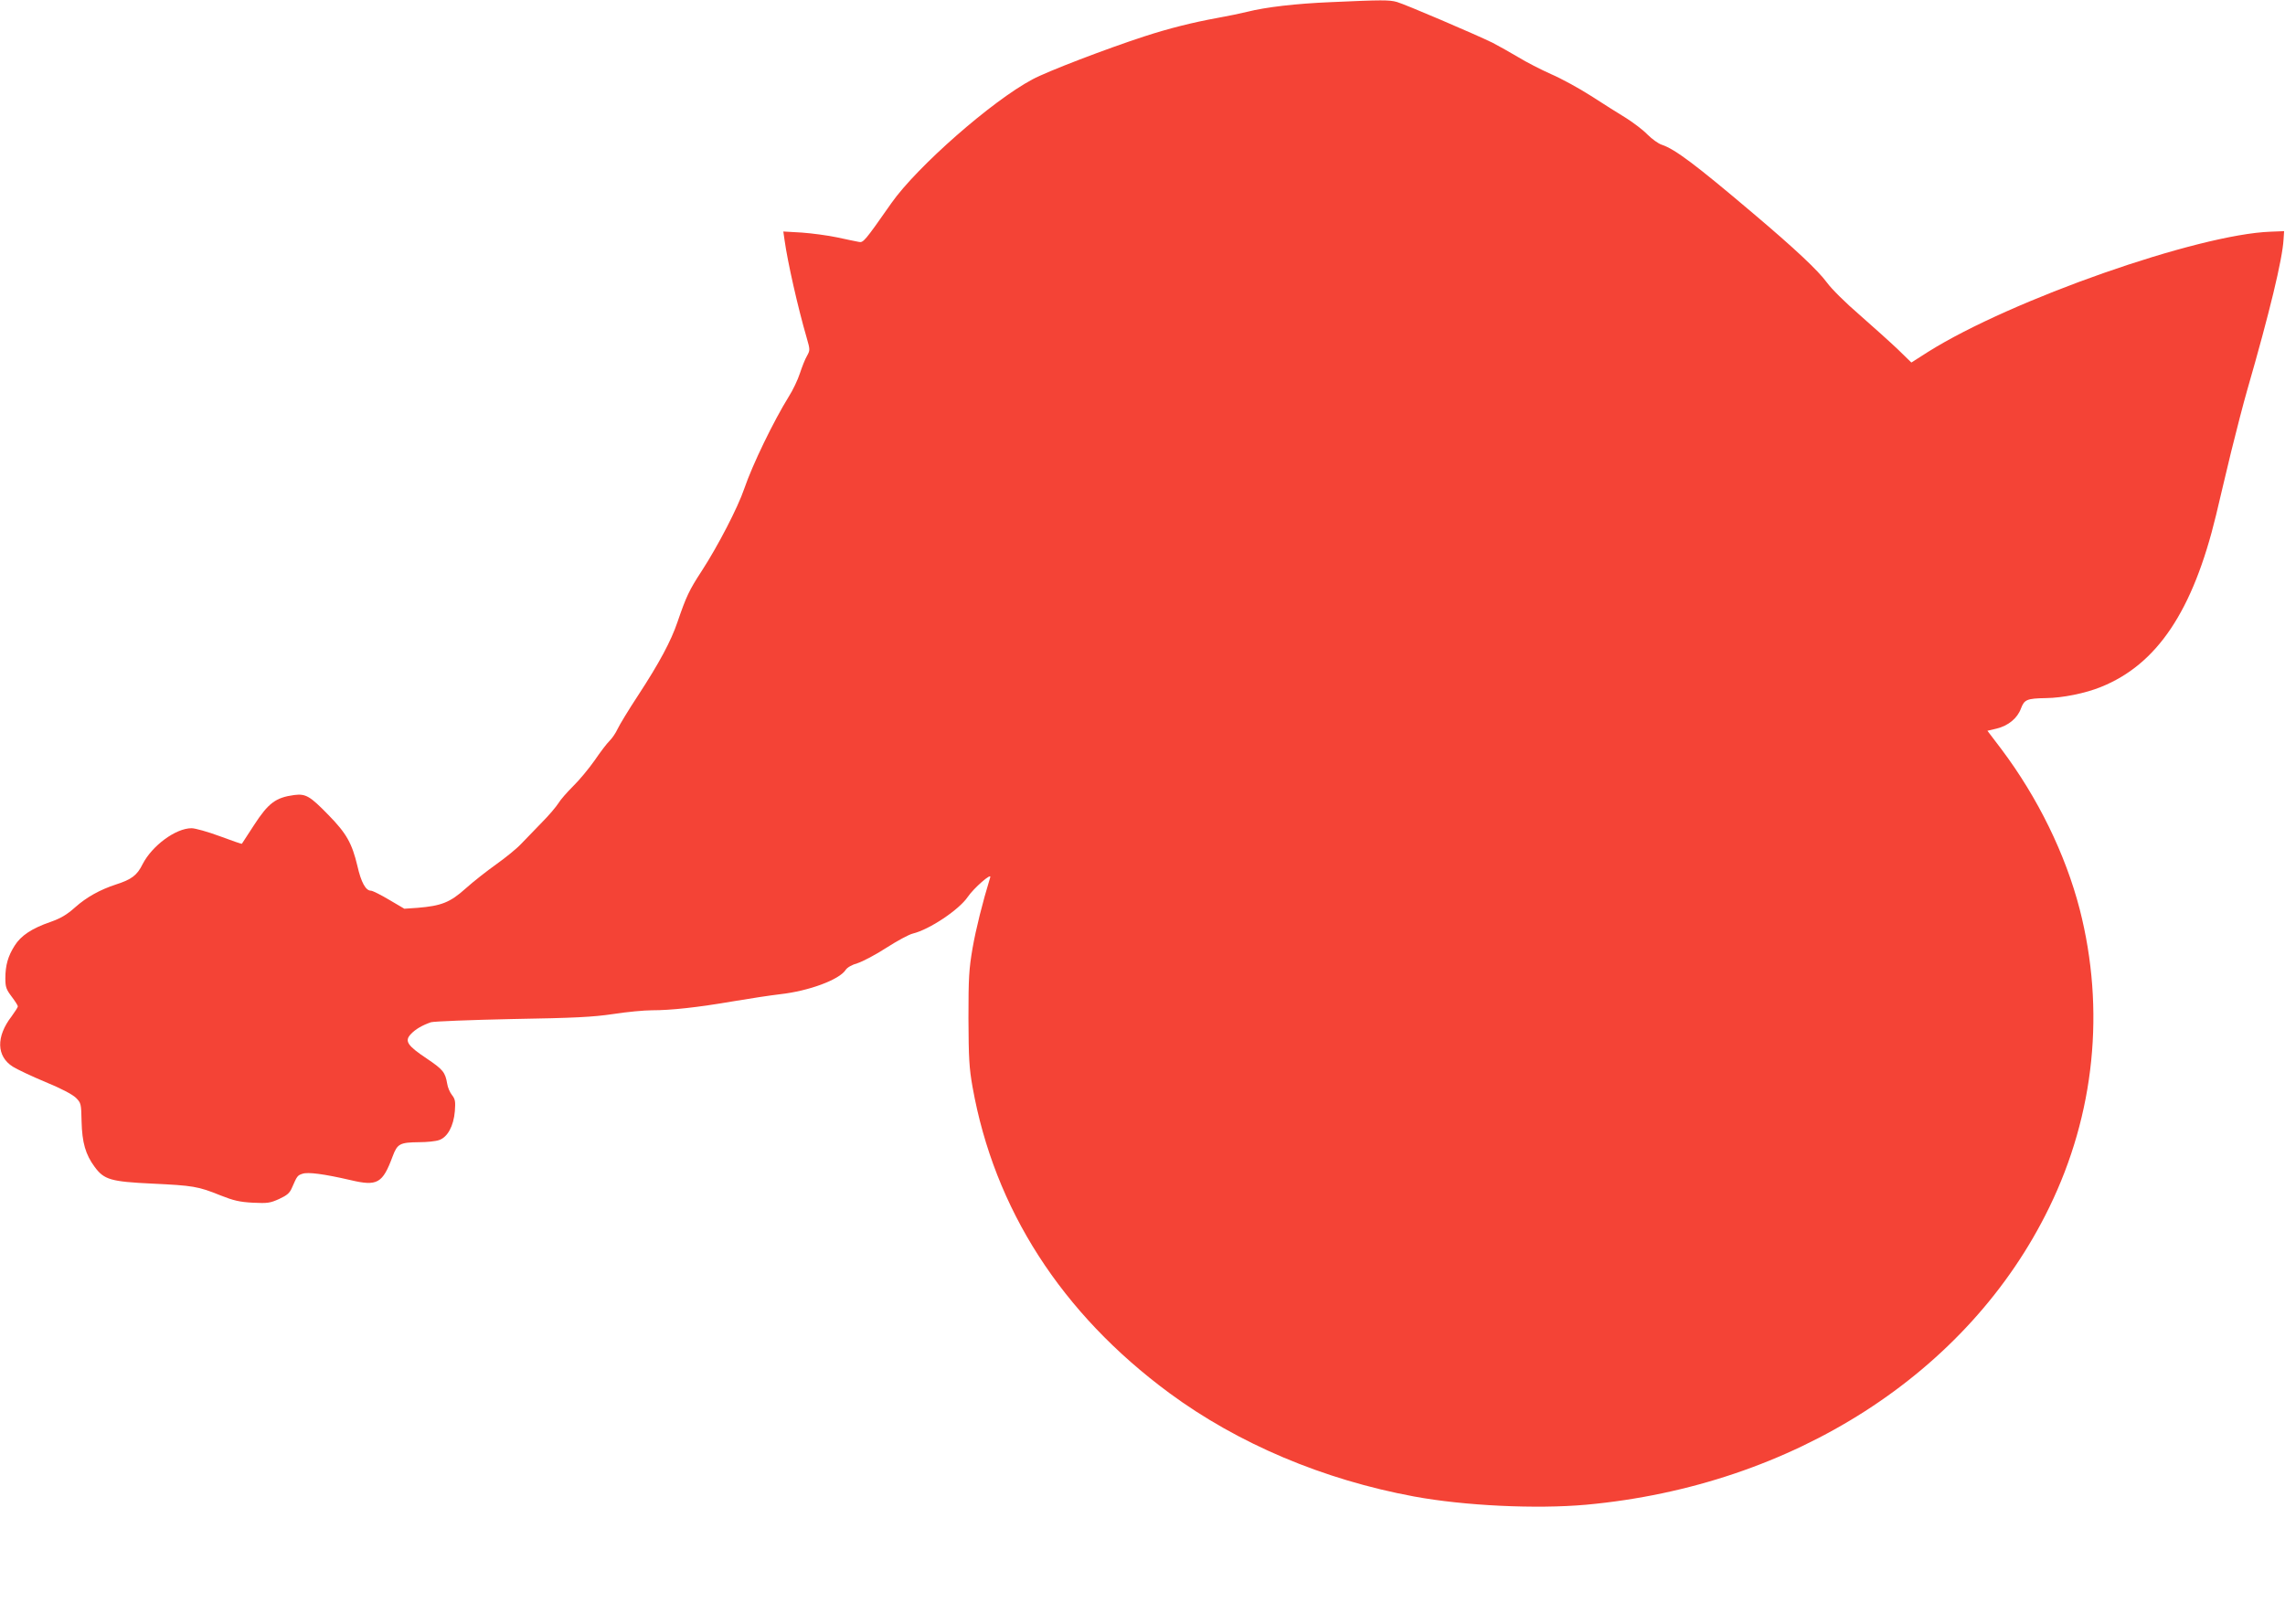
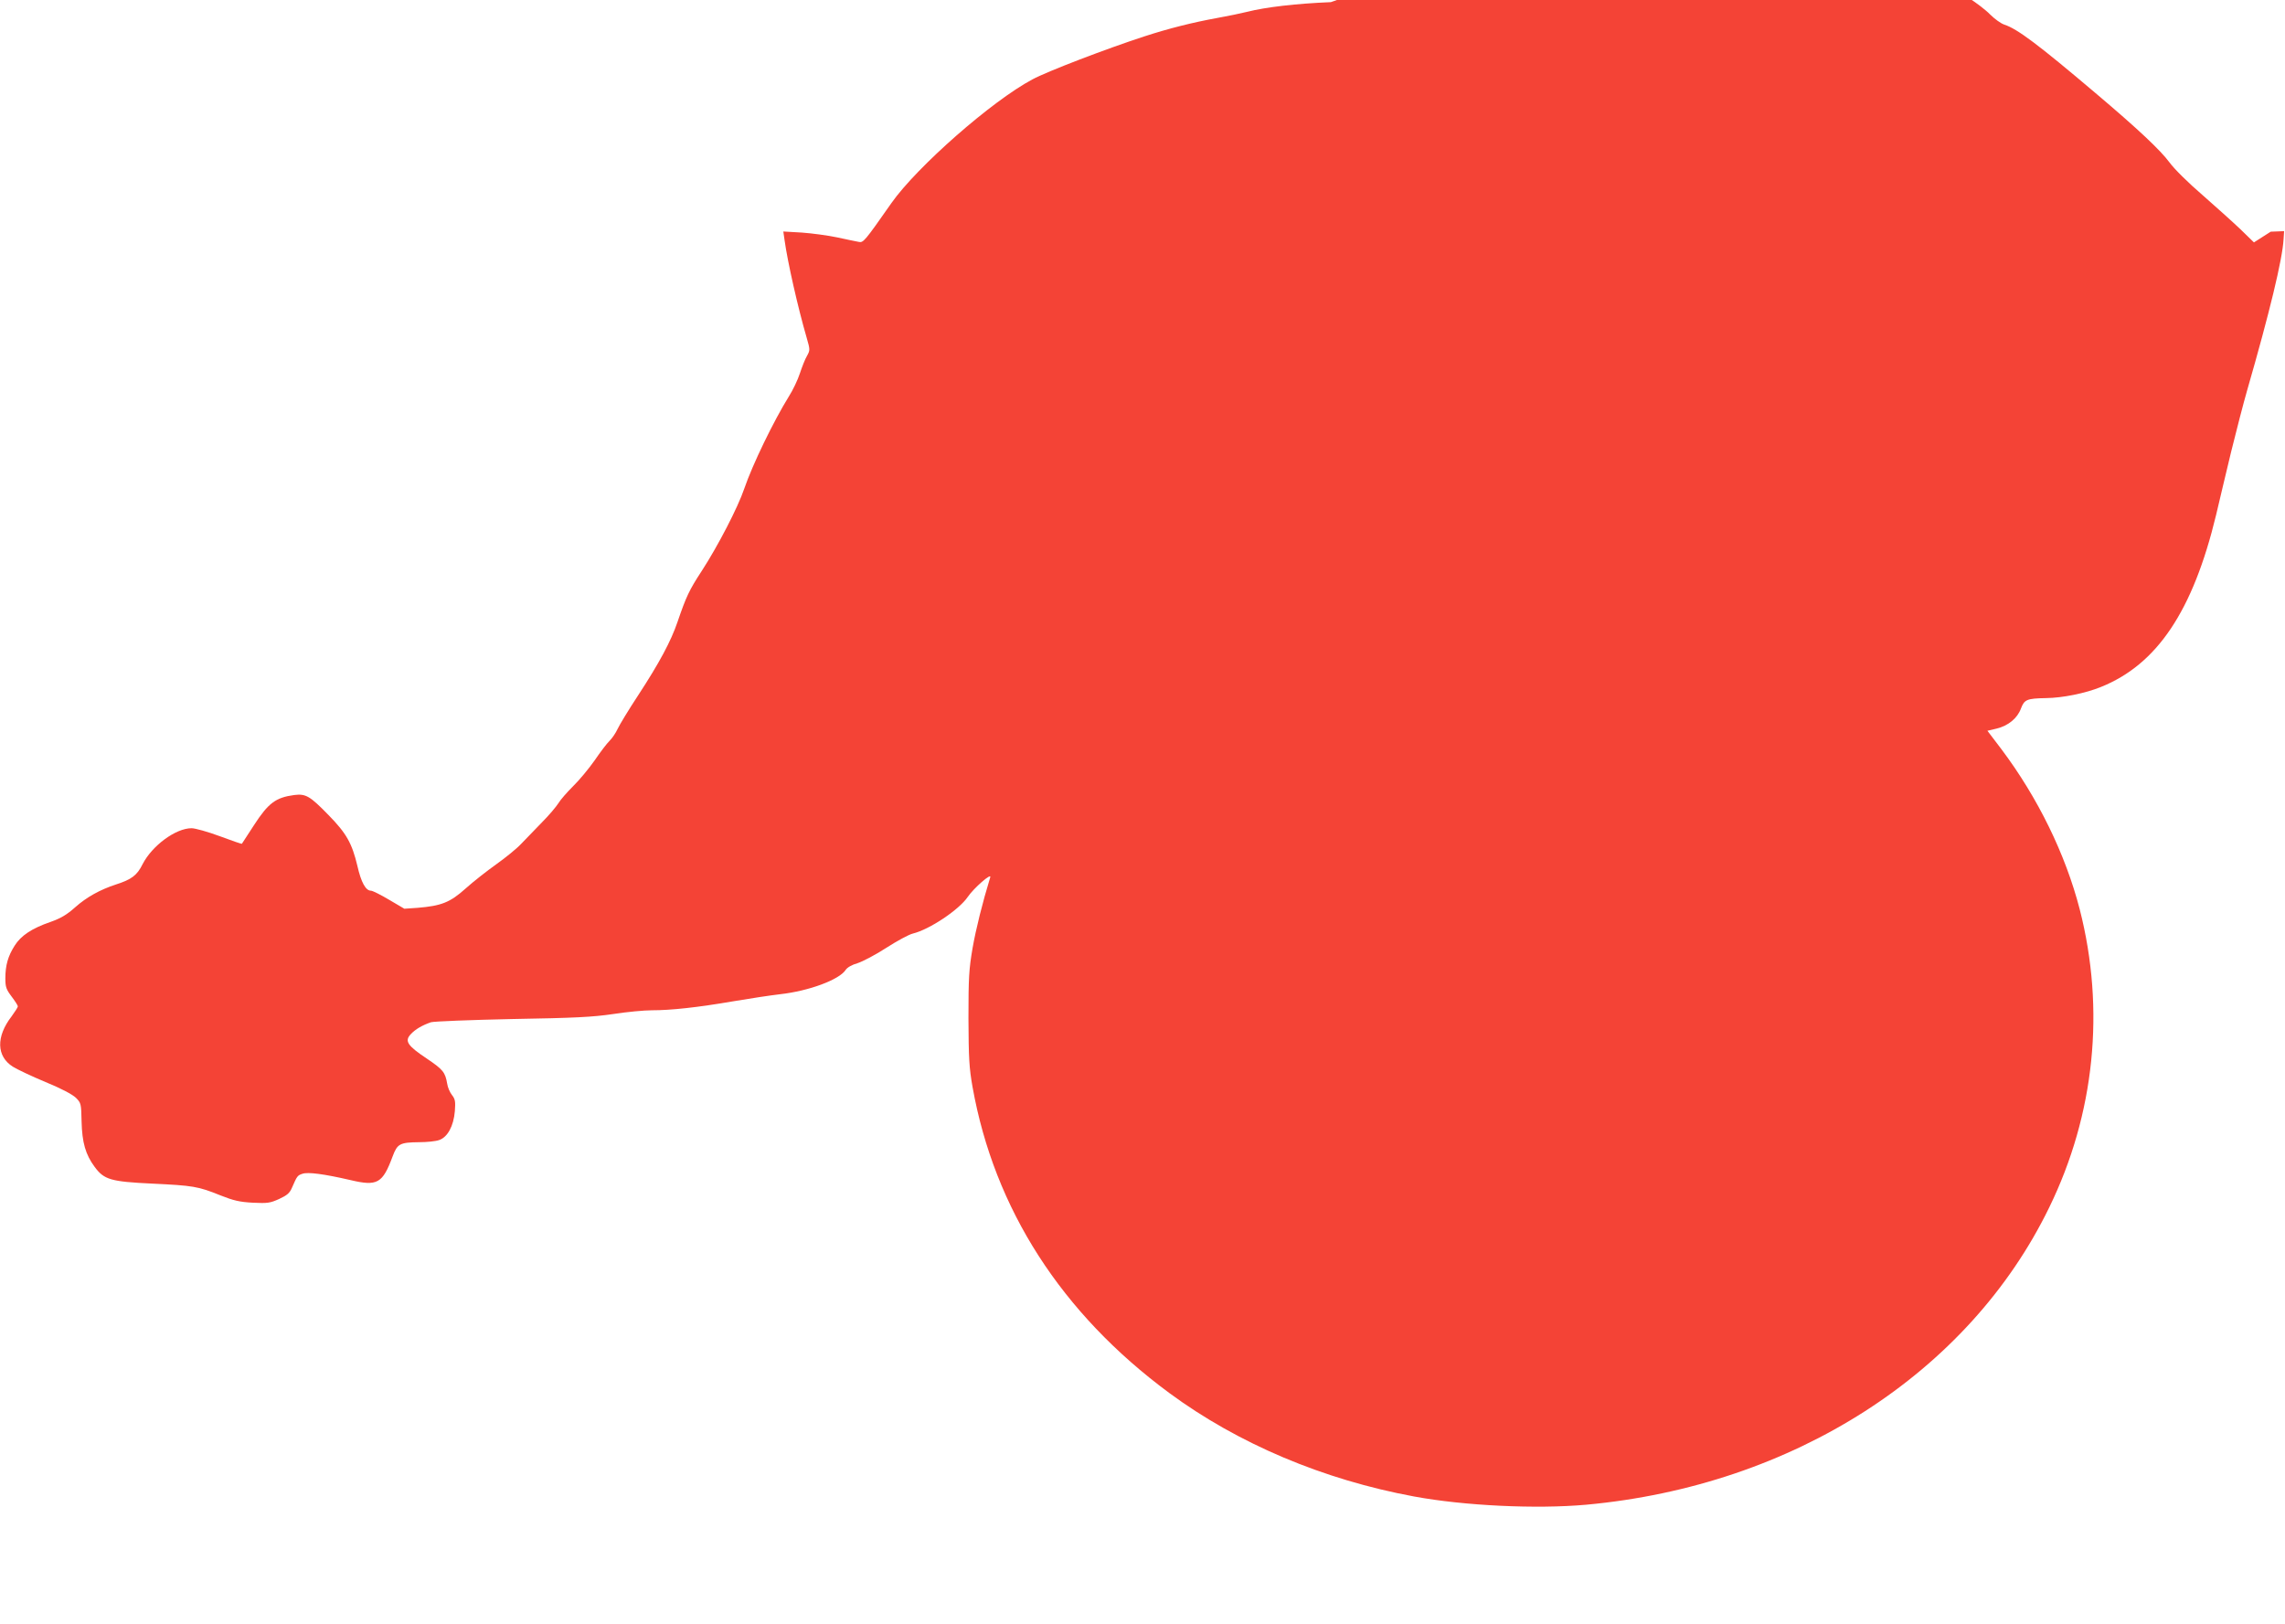
<svg xmlns="http://www.w3.org/2000/svg" version="1.0" width="1280pt" height="910pt" viewBox="0 0 1280 910" preserveAspectRatio="xMidYMid meet">
  <g transform="translate(0,910) scale(0.1,-0.1)" fill="#f44336" stroke="none">
-     <path d="M7455 9088 c-195 -8 -365 -28 -468 -54 -32 -8 -108 -24 -170 -35 -137 -25 -269 -58 -407 -103 -212 -69 -544 -196 -627 -241 -226 -120 -646 -489 -789 -692 -152 -217 -158 -224 -184 -218 -14 2 -68 14 -120 25 -52 11 -142 23 -198 27 l-104 6 7 -49 c17 -122 74 -375 124 -547 19 -66 19 -69 2 -100 -11 -18 -28 -62 -40 -98 -12 -37 -40 -96 -62 -130 -86 -139 -203 -380 -250 -517 -36 -106 -147 -320 -237 -459 -72 -110 -88 -145 -137 -288 -36 -106 -101 -228 -220 -410 -54 -82 -106 -168 -116 -190 -10 -22 -30 -51 -44 -65 -14 -13 -52 -63 -84 -110 -33 -47 -87 -112 -121 -145 -33 -33 -71 -76 -82 -95 -12 -19 -53 -68 -92 -107 -39 -40 -91 -94 -116 -120 -25 -27 -88 -78 -140 -115 -52 -37 -130 -98 -172 -136 -87 -78 -136 -97 -269 -108 l-74 -5 -85 50 c-47 28 -93 51 -102 51 -29 0 -55 46 -76 139 -30 126 -61 182 -161 284 -105 108 -128 121 -193 113 -104 -14 -145 -45 -226 -170 -36 -56 -66 -102 -67 -103 -1 -2 -56 17 -123 42 -67 25 -139 45 -159 45 -89 0 -221 -98 -274 -201 -31 -63 -62 -86 -149 -114 -89 -29 -165 -71 -229 -128 -46 -41 -79 -61 -138 -82 -105 -36 -166 -77 -201 -133 -37 -58 -52 -110 -52 -183 0 -49 5 -62 35 -102 19 -25 35 -50 35 -55 0 -5 -16 -30 -35 -56 -88 -114 -85 -224 7 -282 24 -15 106 -54 183 -86 88 -36 150 -69 170 -88 29 -29 30 -33 32 -134 3 -117 22 -184 73 -253 53 -72 90 -83 322 -94 229 -11 257 -15 383 -66 73 -29 107 -37 181 -41 83 -4 97 -2 148 21 45 21 59 33 72 64 28 64 30 68 58 77 30 11 121 -1 268 -35 152 -36 181 -20 238 134 26 69 40 77 148 78 42 0 93 5 112 12 47 16 81 78 88 162 4 54 2 67 -16 90 -12 15 -24 43 -27 64 -11 64 -23 79 -115 141 -108 72 -125 98 -89 136 26 28 64 50 113 67 17 5 222 13 456 18 349 6 450 11 565 28 77 12 174 21 216 21 108 0 256 16 454 50 94 16 213 34 265 40 161 18 331 81 367 136 9 14 35 29 67 38 28 9 101 47 161 86 59 38 127 75 149 80 94 23 259 134 307 205 34 50 135 138 126 110 -44 -144 -80 -289 -99 -397 -20 -117 -23 -165 -23 -393 1 -223 4 -278 23 -385 122 -683 498 -1268 1102 -1714 385 -284 863 -486 1372 -580 282 -52 684 -71 963 -46 1159 106 2142 736 2594 1665 255 522 315 1109 171 1671 -80 309 -234 624 -438 896 l-79 104 51 12 c66 16 117 58 137 113 19 50 33 56 140 58 93 1 221 27 307 62 315 126 516 425 646 964 19 83 58 243 85 357 28 113 68 269 90 345 124 430 197 731 203 843 l3 45 -75 -3 c-407 -14 -1454 -381 -1919 -673 l-94 -60 -76 74 c-42 40 -138 126 -213 192 -78 67 -158 146 -184 182 -51 69 -175 186 -415 389 -321 272 -437 359 -510 383 -19 6 -55 32 -80 57 -24 25 -78 66 -119 92 -41 25 -130 81 -198 125 -67 43 -168 98 -224 122 -56 25 -138 67 -182 94 -45 27 -110 63 -144 81 -96 47 -491 216 -537 229 -43 12 -83 12 -370 -1z" />
+     <path d="M7455 9088 c-195 -8 -365 -28 -468 -54 -32 -8 -108 -24 -170 -35 -137 -25 -269 -58 -407 -103 -212 -69 -544 -196 -627 -241 -226 -120 -646 -489 -789 -692 -152 -217 -158 -224 -184 -218 -14 2 -68 14 -120 25 -52 11 -142 23 -198 27 l-104 6 7 -49 c17 -122 74 -375 124 -547 19 -66 19 -69 2 -100 -11 -18 -28 -62 -40 -98 -12 -37 -40 -96 -62 -130 -86 -139 -203 -380 -250 -517 -36 -106 -147 -320 -237 -459 -72 -110 -88 -145 -137 -288 -36 -106 -101 -228 -220 -410 -54 -82 -106 -168 -116 -190 -10 -22 -30 -51 -44 -65 -14 -13 -52 -63 -84 -110 -33 -47 -87 -112 -121 -145 -33 -33 -71 -76 -82 -95 -12 -19 -53 -68 -92 -107 -39 -40 -91 -94 -116 -120 -25 -27 -88 -78 -140 -115 -52 -37 -130 -98 -172 -136 -87 -78 -136 -97 -269 -108 l-74 -5 -85 50 c-47 28 -93 51 -102 51 -29 0 -55 46 -76 139 -30 126 -61 182 -161 284 -105 108 -128 121 -193 113 -104 -14 -145 -45 -226 -170 -36 -56 -66 -102 -67 -103 -1 -2 -56 17 -123 42 -67 25 -139 45 -159 45 -89 0 -221 -98 -274 -201 -31 -63 -62 -86 -149 -114 -89 -29 -165 -71 -229 -128 -46 -41 -79 -61 -138 -82 -105 -36 -166 -77 -201 -133 -37 -58 -52 -110 -52 -183 0 -49 5 -62 35 -102 19 -25 35 -50 35 -55 0 -5 -16 -30 -35 -56 -88 -114 -85 -224 7 -282 24 -15 106 -54 183 -86 88 -36 150 -69 170 -88 29 -29 30 -33 32 -134 3 -117 22 -184 73 -253 53 -72 90 -83 322 -94 229 -11 257 -15 383 -66 73 -29 107 -37 181 -41 83 -4 97 -2 148 21 45 21 59 33 72 64 28 64 30 68 58 77 30 11 121 -1 268 -35 152 -36 181 -20 238 134 26 69 40 77 148 78 42 0 93 5 112 12 47 16 81 78 88 162 4 54 2 67 -16 90 -12 15 -24 43 -27 64 -11 64 -23 79 -115 141 -108 72 -125 98 -89 136 26 28 64 50 113 67 17 5 222 13 456 18 349 6 450 11 565 28 77 12 174 21 216 21 108 0 256 16 454 50 94 16 213 34 265 40 161 18 331 81 367 136 9 14 35 29 67 38 28 9 101 47 161 86 59 38 127 75 149 80 94 23 259 134 307 205 34 50 135 138 126 110 -44 -144 -80 -289 -99 -397 -20 -117 -23 -165 -23 -393 1 -223 4 -278 23 -385 122 -683 498 -1268 1102 -1714 385 -284 863 -486 1372 -580 282 -52 684 -71 963 -46 1159 106 2142 736 2594 1665 255 522 315 1109 171 1671 -80 309 -234 624 -438 896 l-79 104 51 12 c66 16 117 58 137 113 19 50 33 56 140 58 93 1 221 27 307 62 315 126 516 425 646 964 19 83 58 243 85 357 28 113 68 269 90 345 124 430 197 731 203 843 l3 45 -75 -3 l-94 -60 -76 74 c-42 40 -138 126 -213 192 -78 67 -158 146 -184 182 -51 69 -175 186 -415 389 -321 272 -437 359 -510 383 -19 6 -55 32 -80 57 -24 25 -78 66 -119 92 -41 25 -130 81 -198 125 -67 43 -168 98 -224 122 -56 25 -138 67 -182 94 -45 27 -110 63 -144 81 -96 47 -491 216 -537 229 -43 12 -83 12 -370 -1z" />
  </g>
</svg>